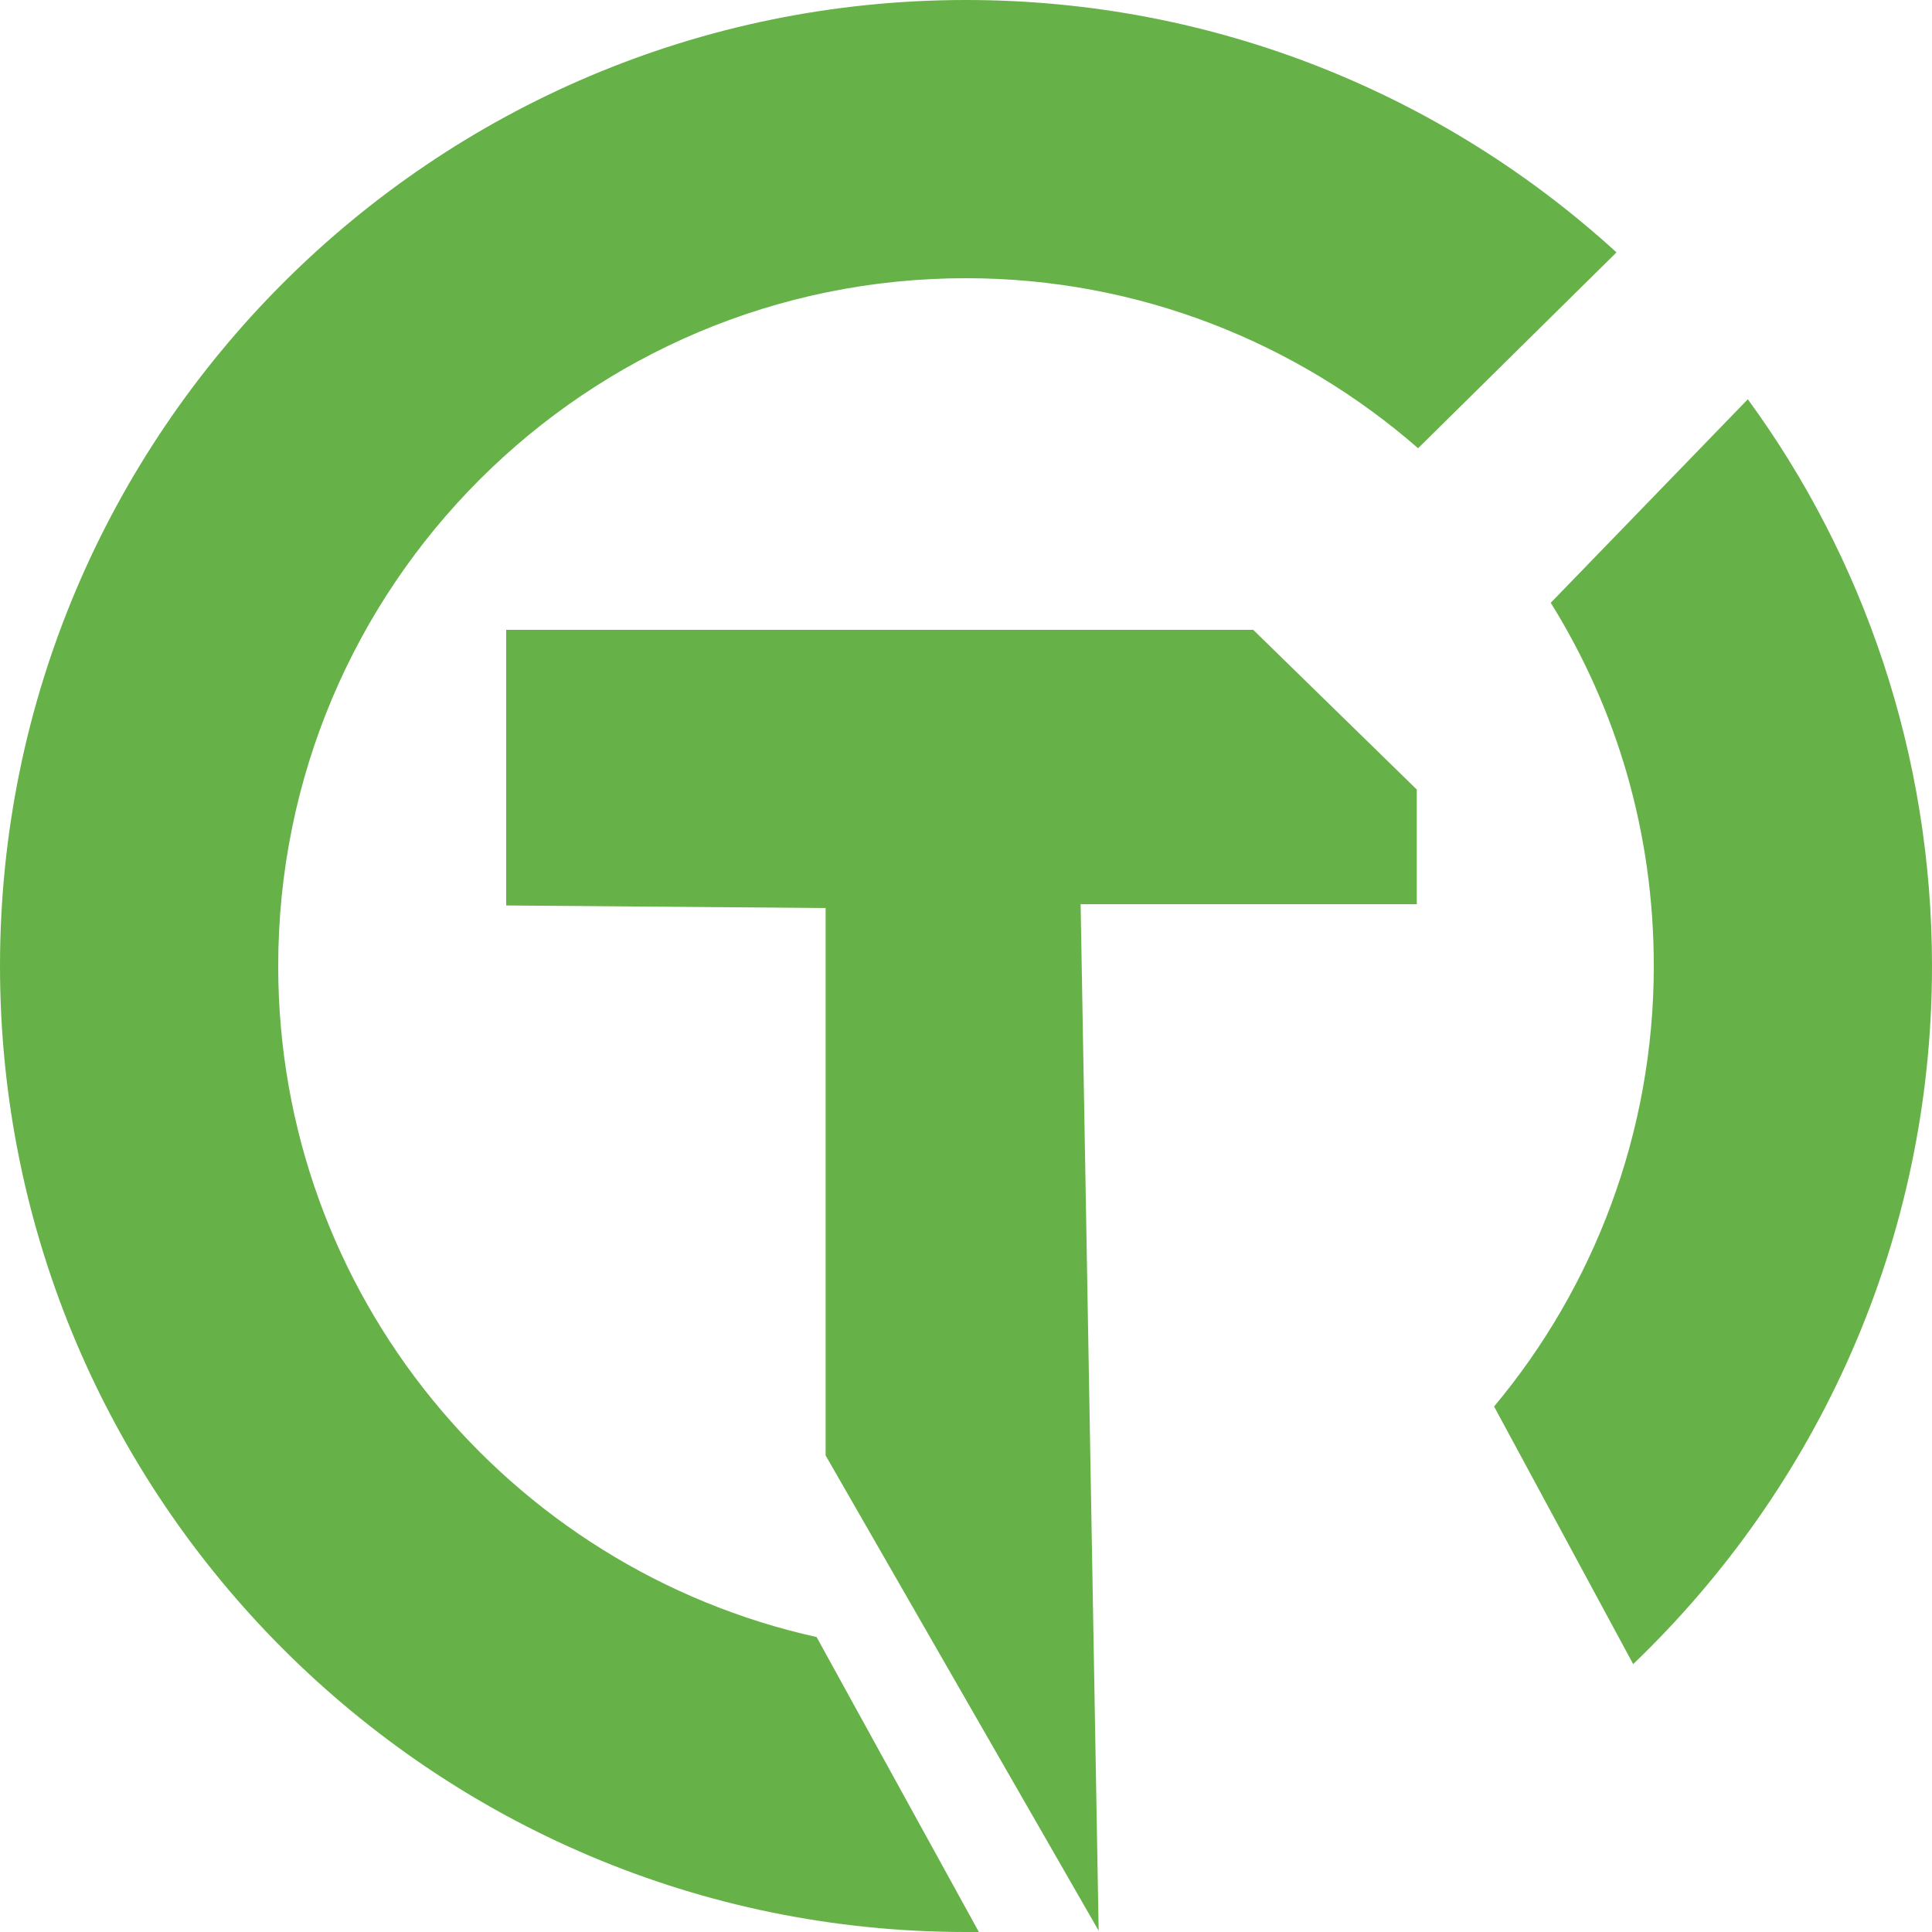
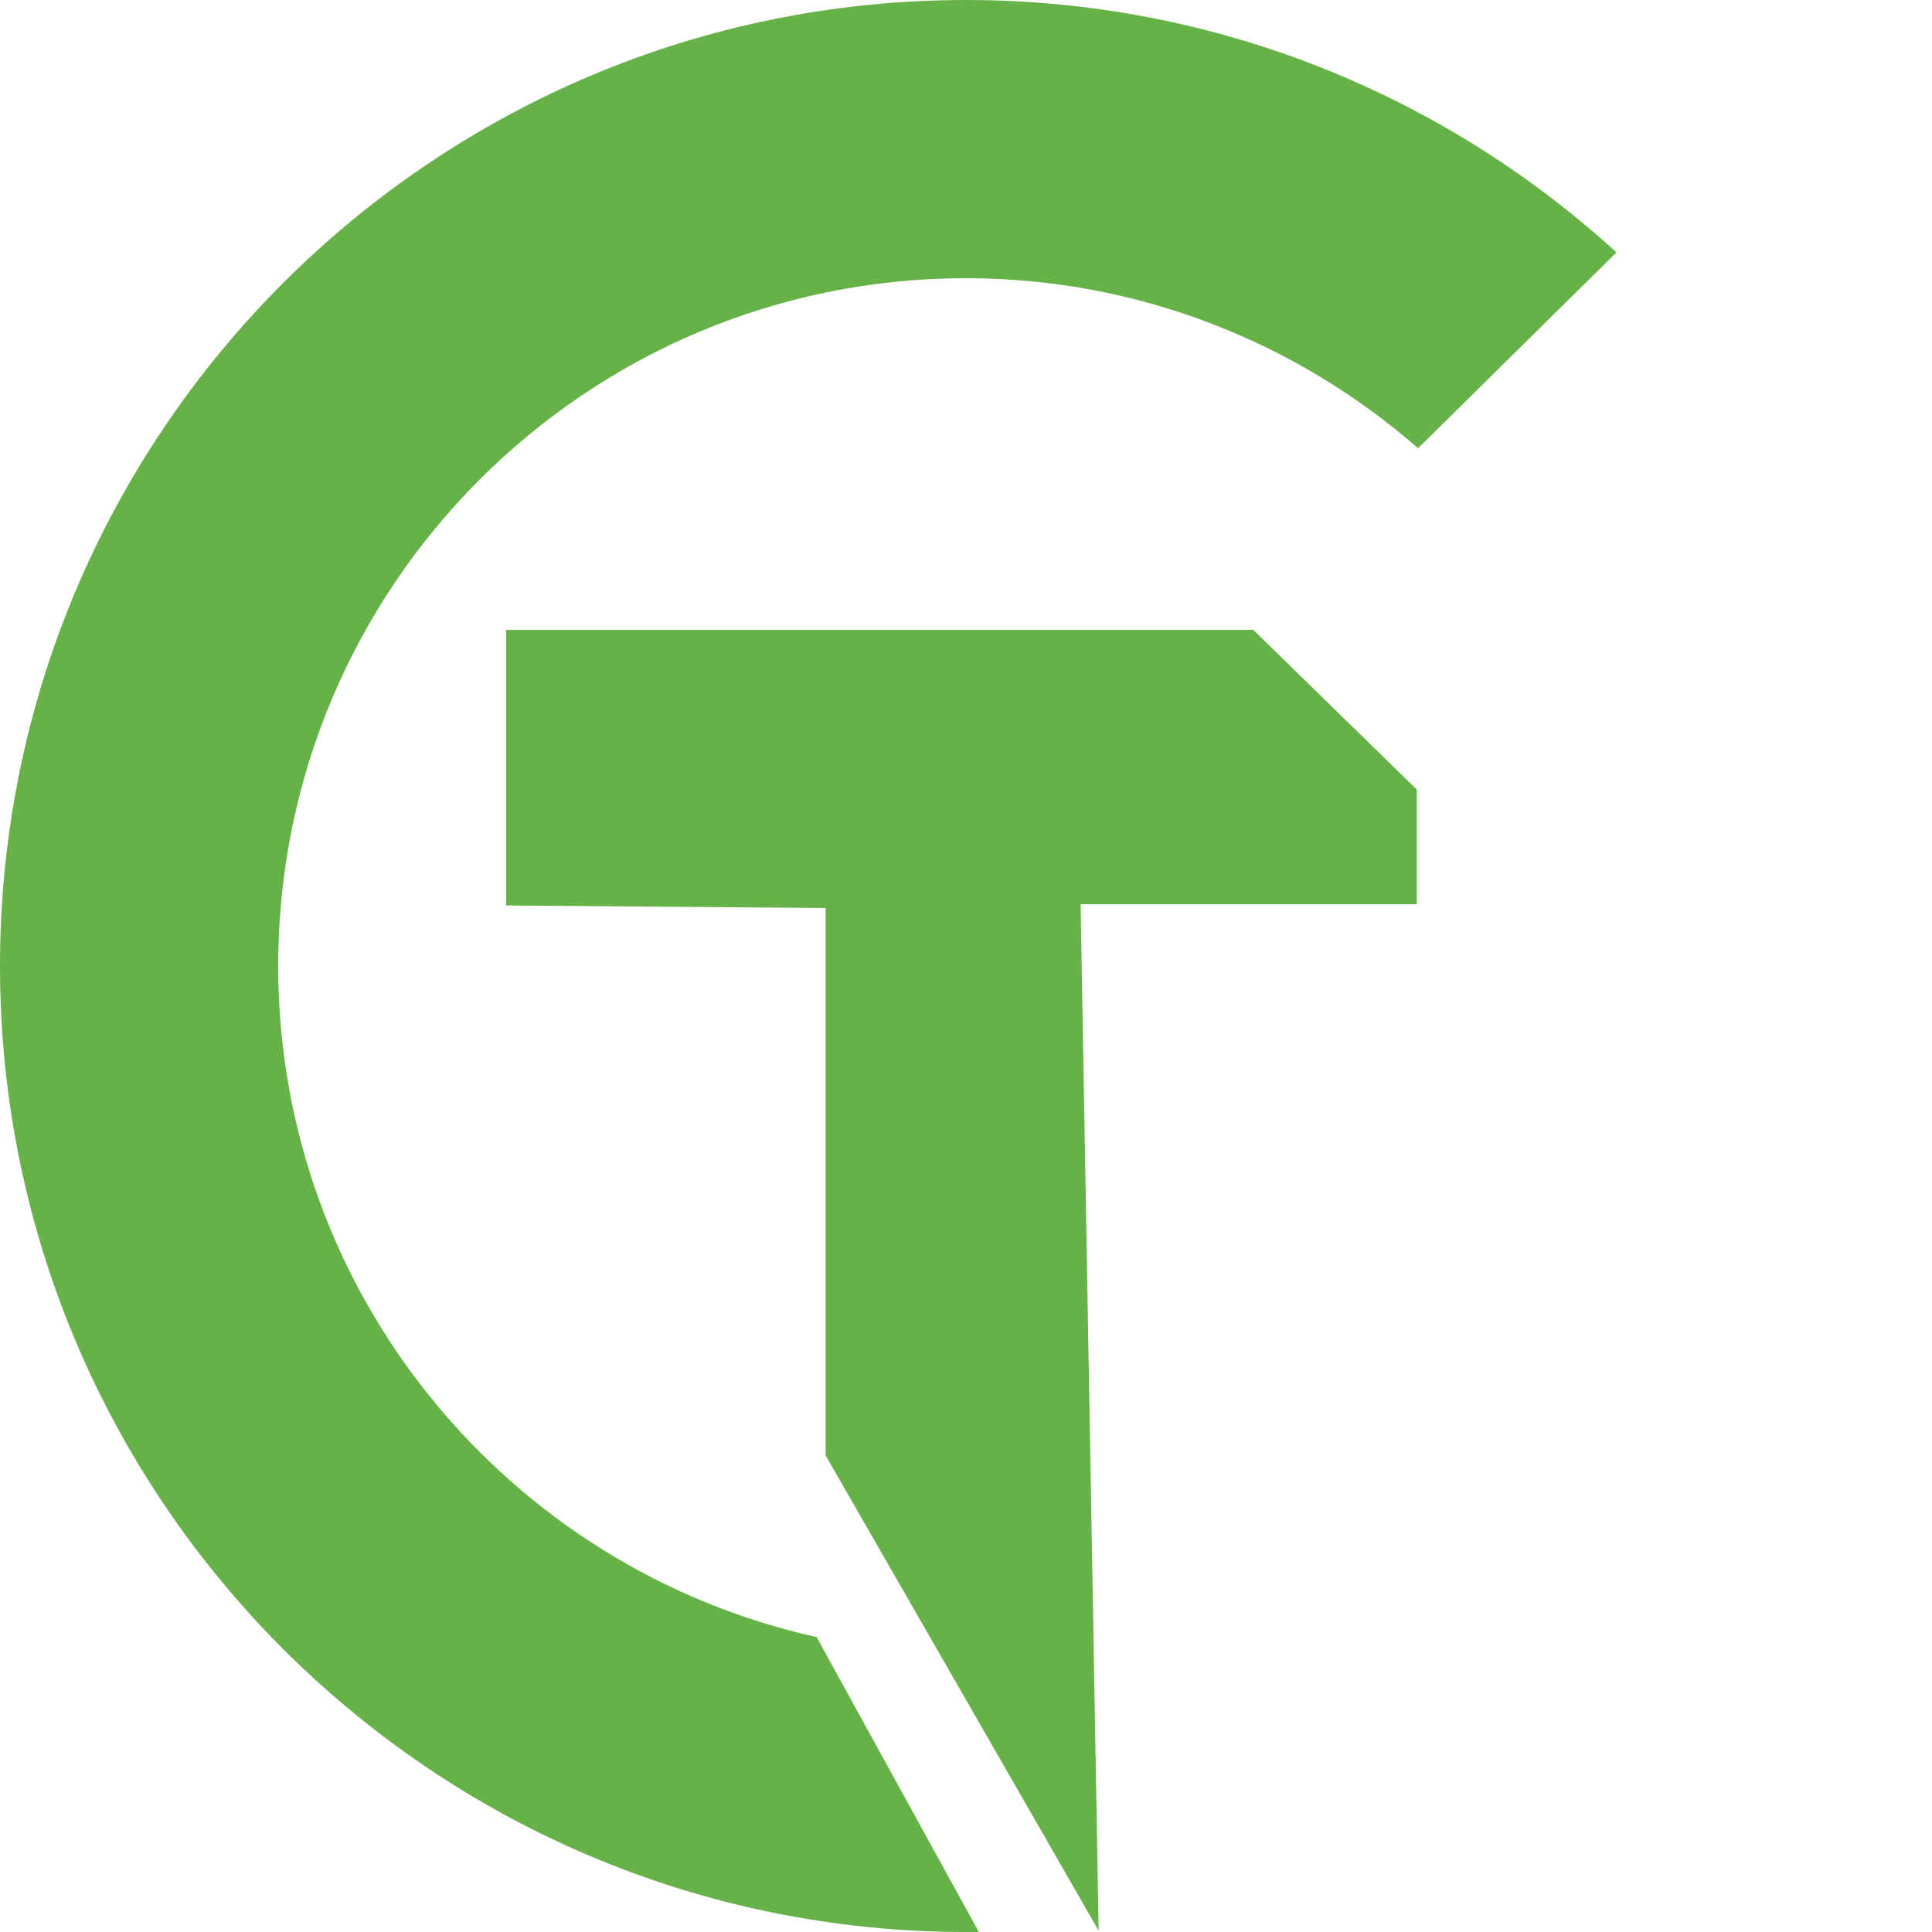
<svg xmlns="http://www.w3.org/2000/svg" version="1.1" id="Layer_1" x="0px" y="0px" viewBox="0 0 150 150" style="enable-background:new 0 0 150 150;" xml:space="preserve">
  <style type="text/css">
	.st0{fill:#66B248;}
</style>
  <path class="st0" d="M63.4,127.1c-23.9-5.3-41.8-26.6-41.8-52.1c0-29.5,23.9-53.4,53.4-53.4c13.4,0,25.7,5,35.1,13.2l15.4-15.2  c0,0,0,0-0.1-0.1C112.1,7.4,94.4,0,75,0C33.6,0,0,33.6,0,75s33.6,75,75,75c0.3,0,0.7,0,1,0L63.4,127.1L63.4,127.1z" />
-   <path class="st0" d="M135.7,31l-15.3,15.8c5.1,8.2,8,17.8,8,28.2c0,13-4.7,25-12.4,34.2l10.8,20C141.1,115.5,150,96.3,150,75  C150,58.6,144.7,43.3,135.7,31z" />
  <path class="st0" d="M64.1,110.9V70.5l-24.8-0.2V48.9h58L110,61.3v8.9H83.9l1.4,79.7L64.1,113" />
</svg>